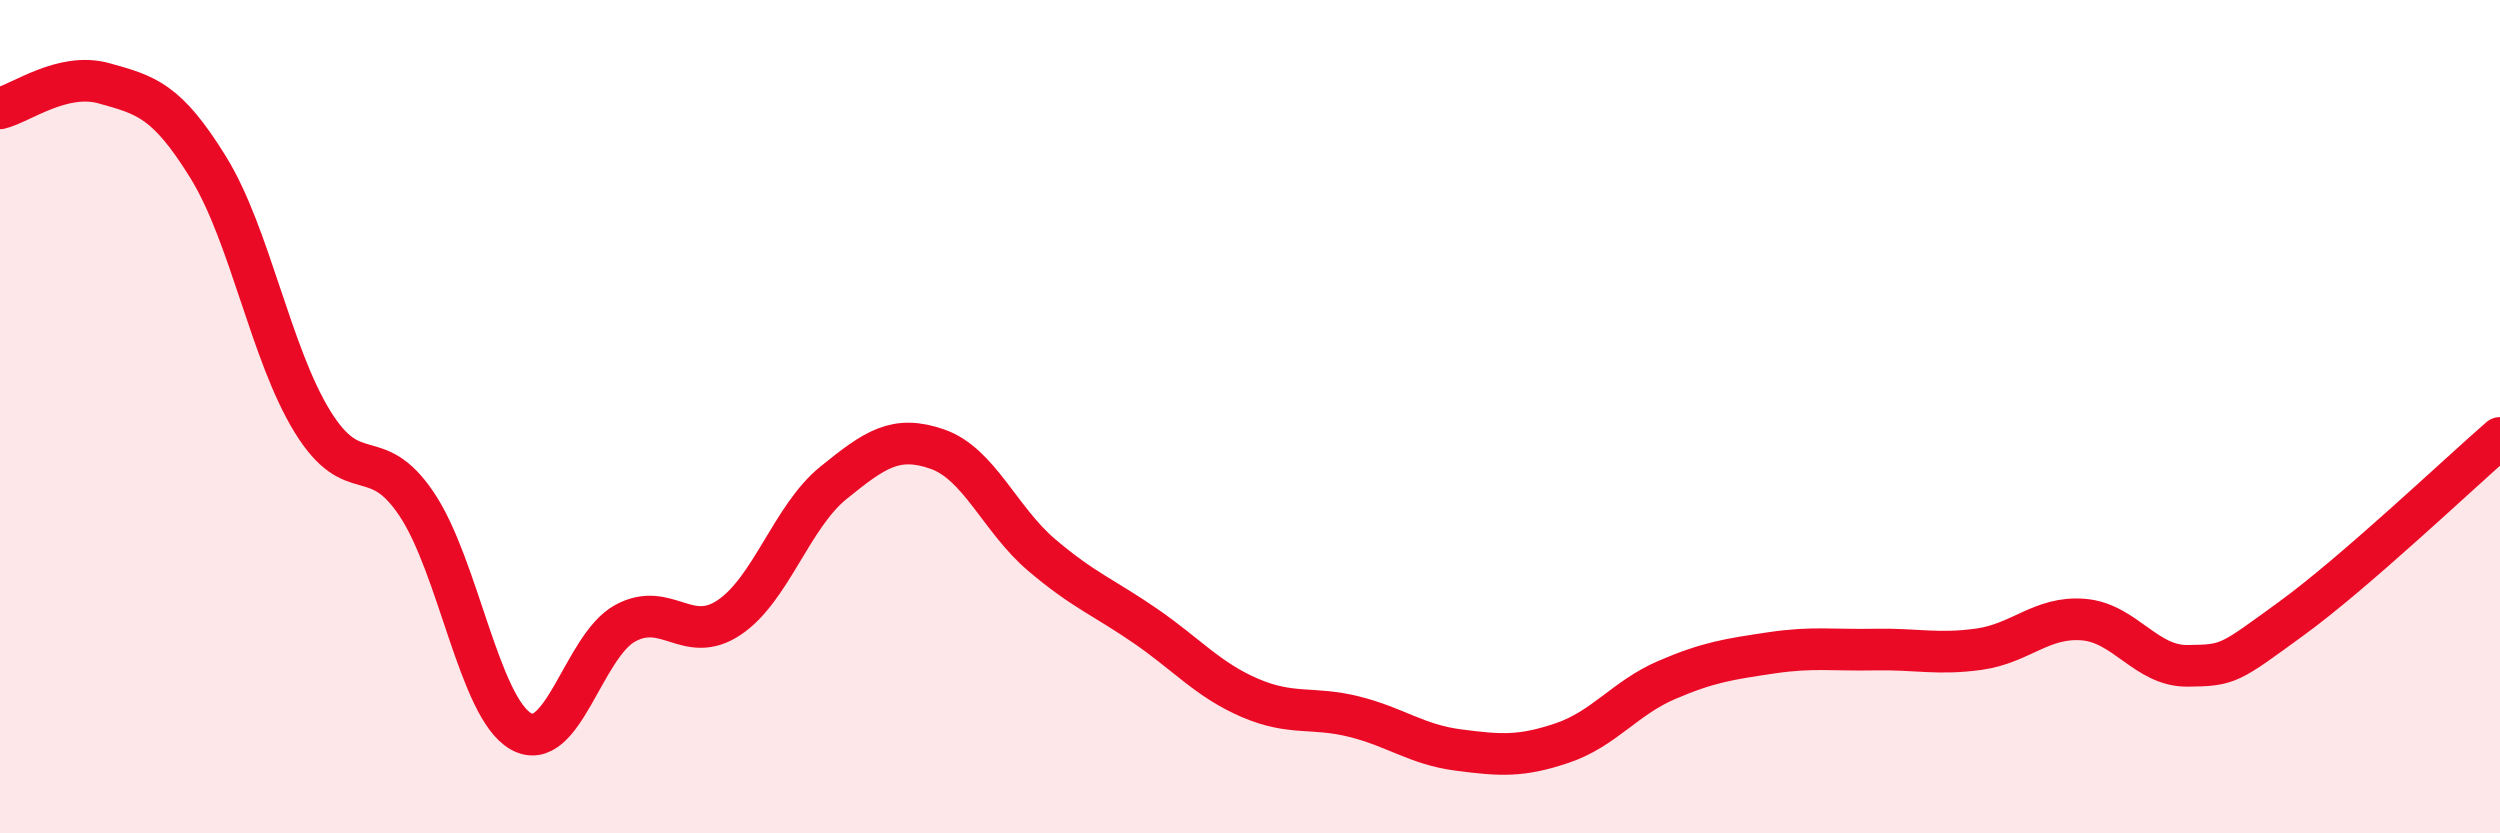
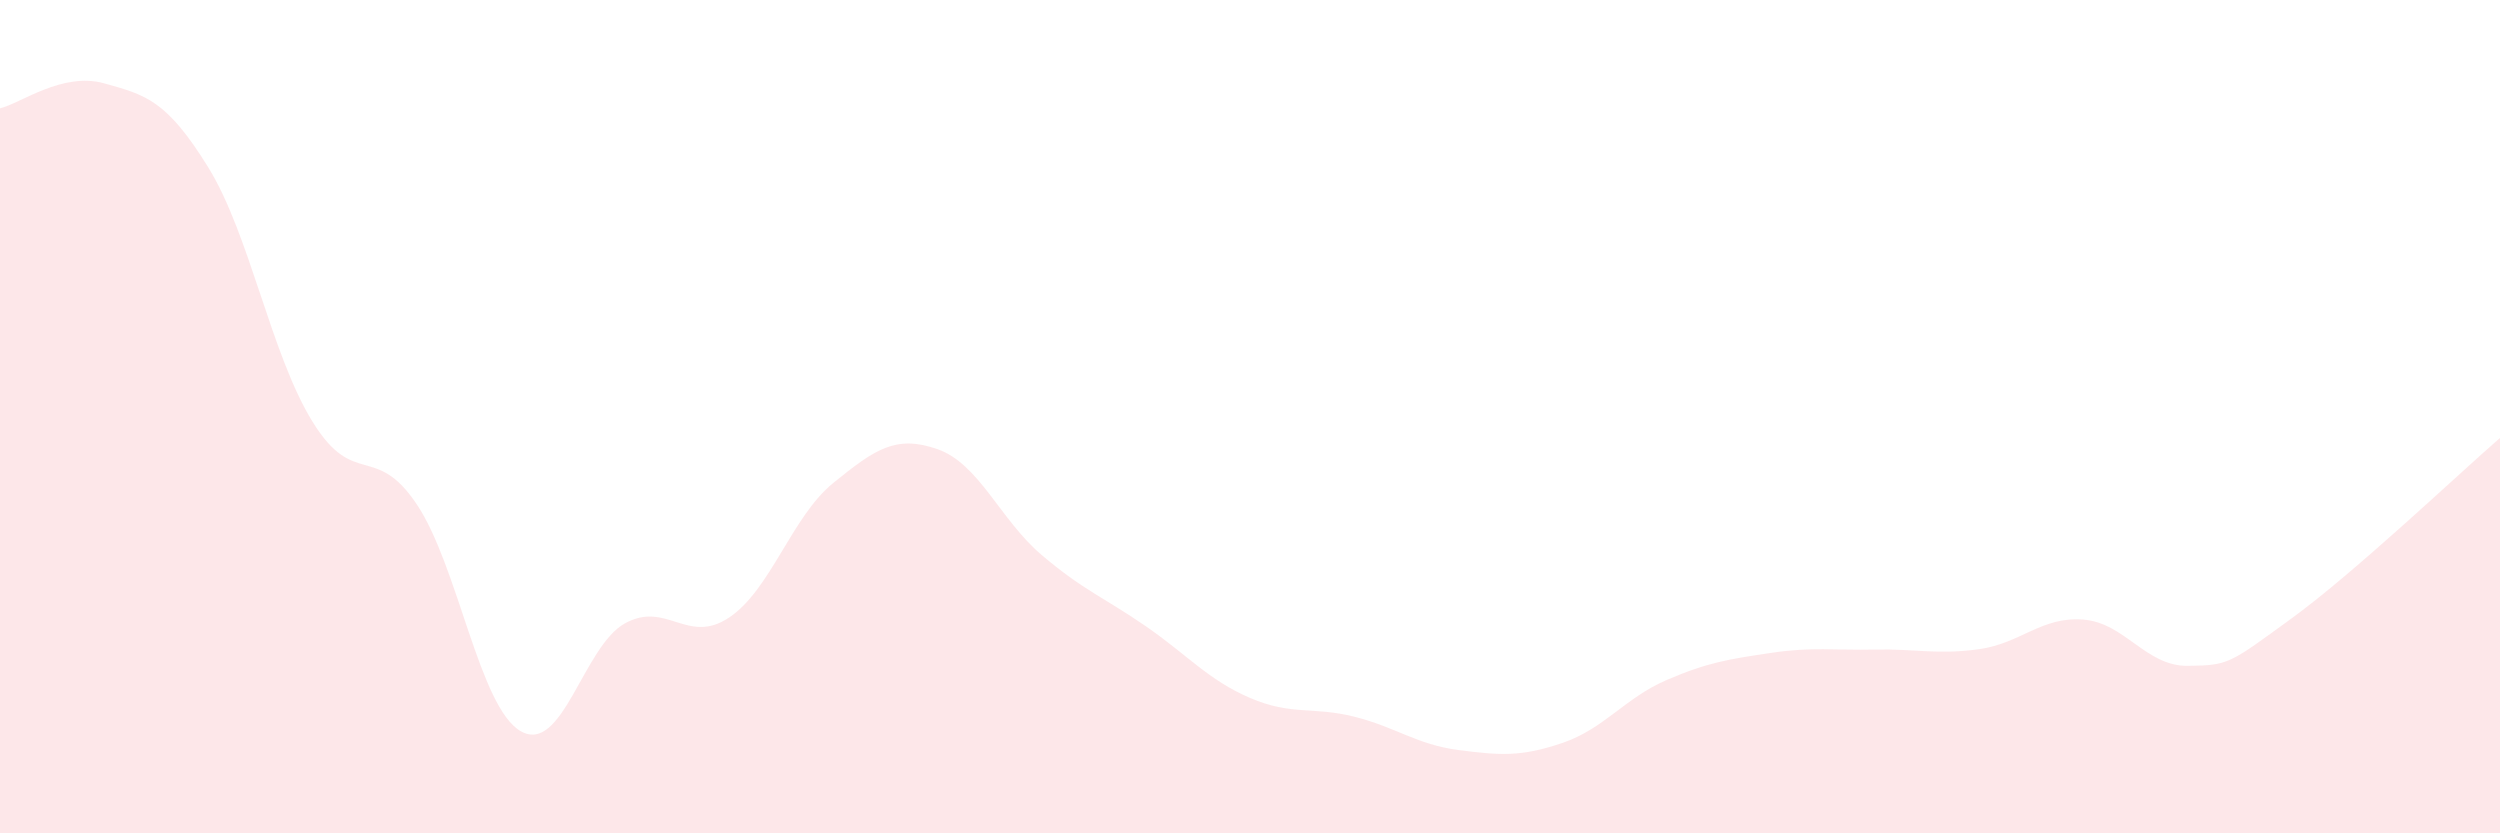
<svg xmlns="http://www.w3.org/2000/svg" width="60" height="20" viewBox="0 0 60 20">
  <path d="M 0,2.6 C 0.5,2.48 1.5,1.72 2.5,2 C 3.5,2.28 4,2.4 5,4.02 C 6,5.64 6.5,8.5 7.5,10.12 C 8.5,11.74 9,10.61 10,12.1 C 11,13.59 11.5,16.98 12.5,17.55 C 13.5,18.12 14,15.51 15,14.96 C 16,14.41 16.5,15.49 17.5,14.82 C 18.5,14.15 19,12.4 20,11.59 C 21,10.78 21.5,10.43 22.5,10.78 C 23.5,11.13 24,12.47 25,13.32 C 26,14.17 26.5,14.34 27.5,15.03 C 28.5,15.72 29,16.32 30,16.75 C 31,17.18 31.5,16.95 32.5,17.2 C 33.5,17.45 34,17.87 35,18 C 36,18.13 36.5,18.17 37.5,17.83 C 38.5,17.49 39,16.75 40,16.32 C 41,15.89 41.5,15.82 42.5,15.67 C 43.5,15.52 44,15.61 45,15.59 C 46,15.57 46.5,15.72 47.5,15.58 C 48.5,15.44 49,14.79 50,14.87 C 51,14.95 51.5,15.99 52.5,15.98 C 53.5,15.97 53.5,15.93 55,14.84 C 56.5,13.75 59,11.38 60,10.51L60 20L0 20Z" fill="#EB0A25" opacity="0.1" stroke-linecap="round" stroke-linejoin="round" />
-   <path d="M 0,2.6 C 0.5,2.48 1.5,1.72 2.5,2 C 3.5,2.28 4,2.4 5,4.02 C 6,5.64 6.5,8.5 7.5,10.12 C 8.5,11.74 9,10.61 10,12.1 C 11,13.59 11.5,16.98 12.5,17.55 C 13.5,18.12 14,15.51 15,14.96 C 16,14.41 16.5,15.49 17.5,14.82 C 18.5,14.15 19,12.4 20,11.59 C 21,10.78 21.5,10.43 22.5,10.78 C 23.5,11.13 24,12.47 25,13.32 C 26,14.17 26.5,14.34 27.5,15.03 C 28.5,15.72 29,16.32 30,16.75 C 31,17.18 31.5,16.95 32.5,17.2 C 33.5,17.45 34,17.87 35,18 C 36,18.13 36.5,18.17 37.5,17.83 C 38.5,17.49 39,16.75 40,16.32 C 41,15.89 41.5,15.82 42.5,15.67 C 43.5,15.52 44,15.61 45,15.59 C 46,15.57 46.5,15.72 47.5,15.58 C 48.5,15.44 49,14.79 50,14.87 C 51,14.95 51.5,15.99 52.5,15.98 C 53.5,15.97 53.5,15.93 55,14.84 C 56.5,13.75 59,11.38 60,10.51" stroke="#EB0A25" stroke-width="1" fill="none" stroke-linecap="round" stroke-linejoin="round" />
</svg>